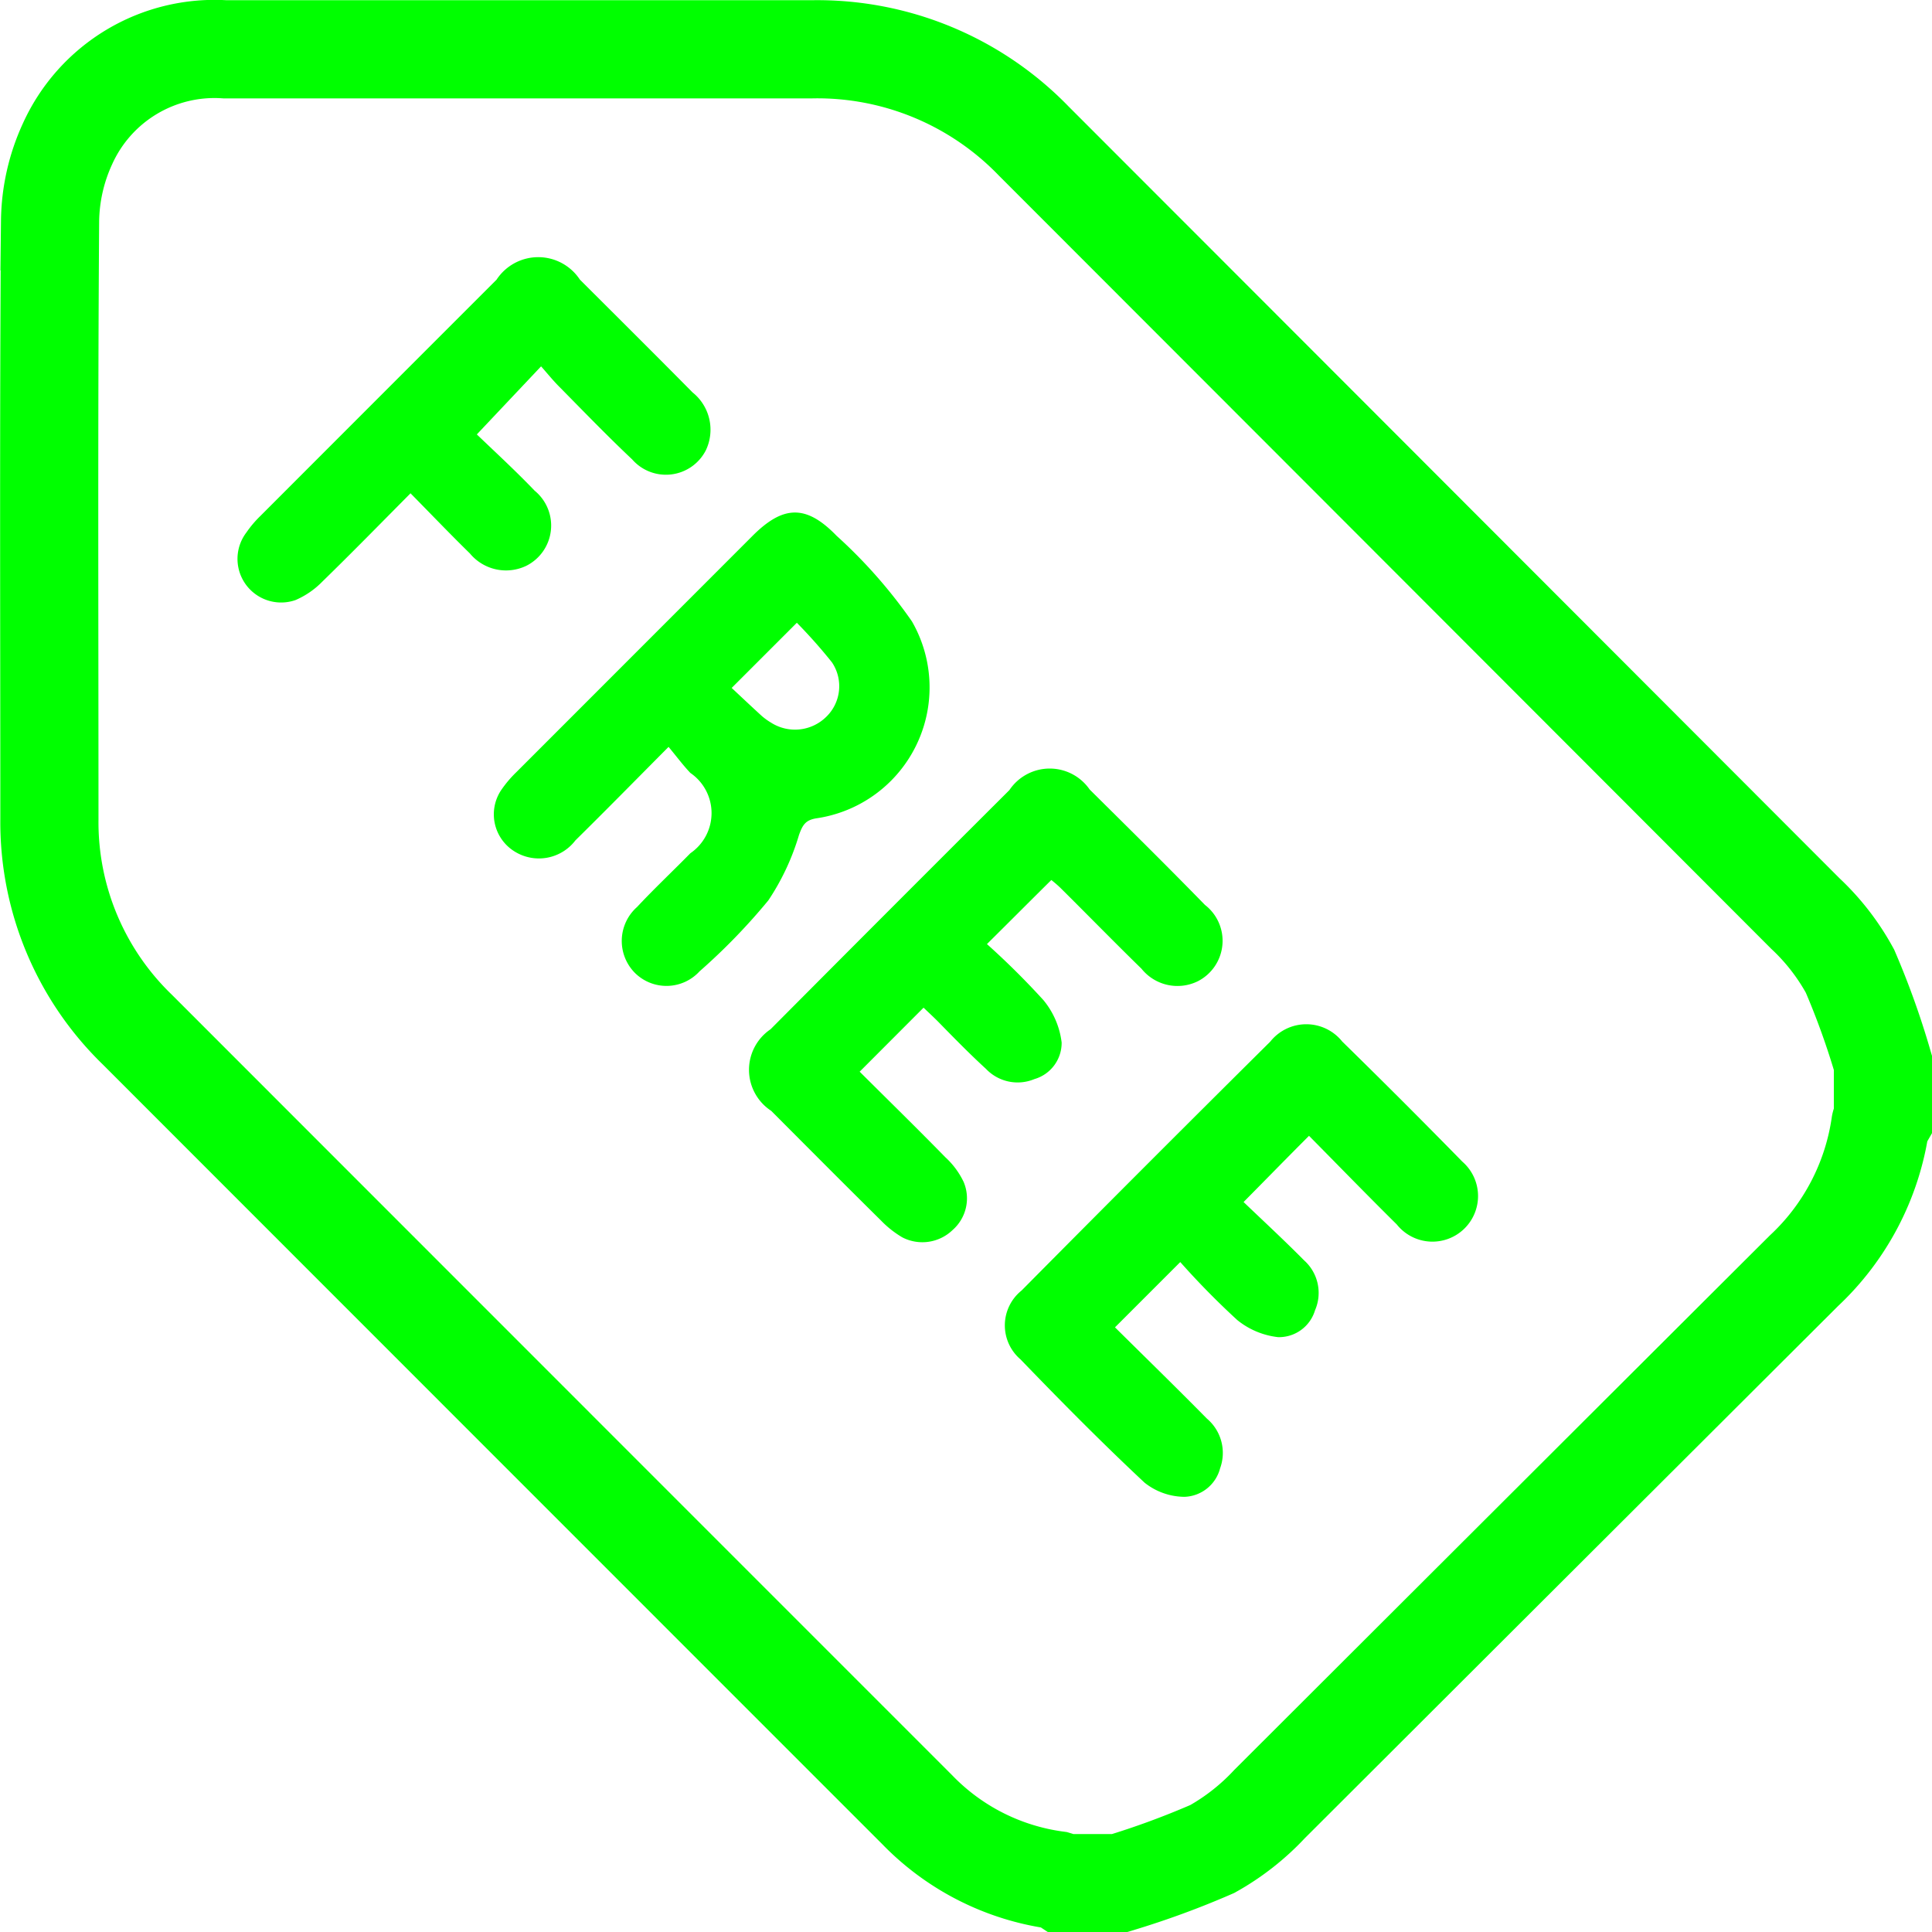
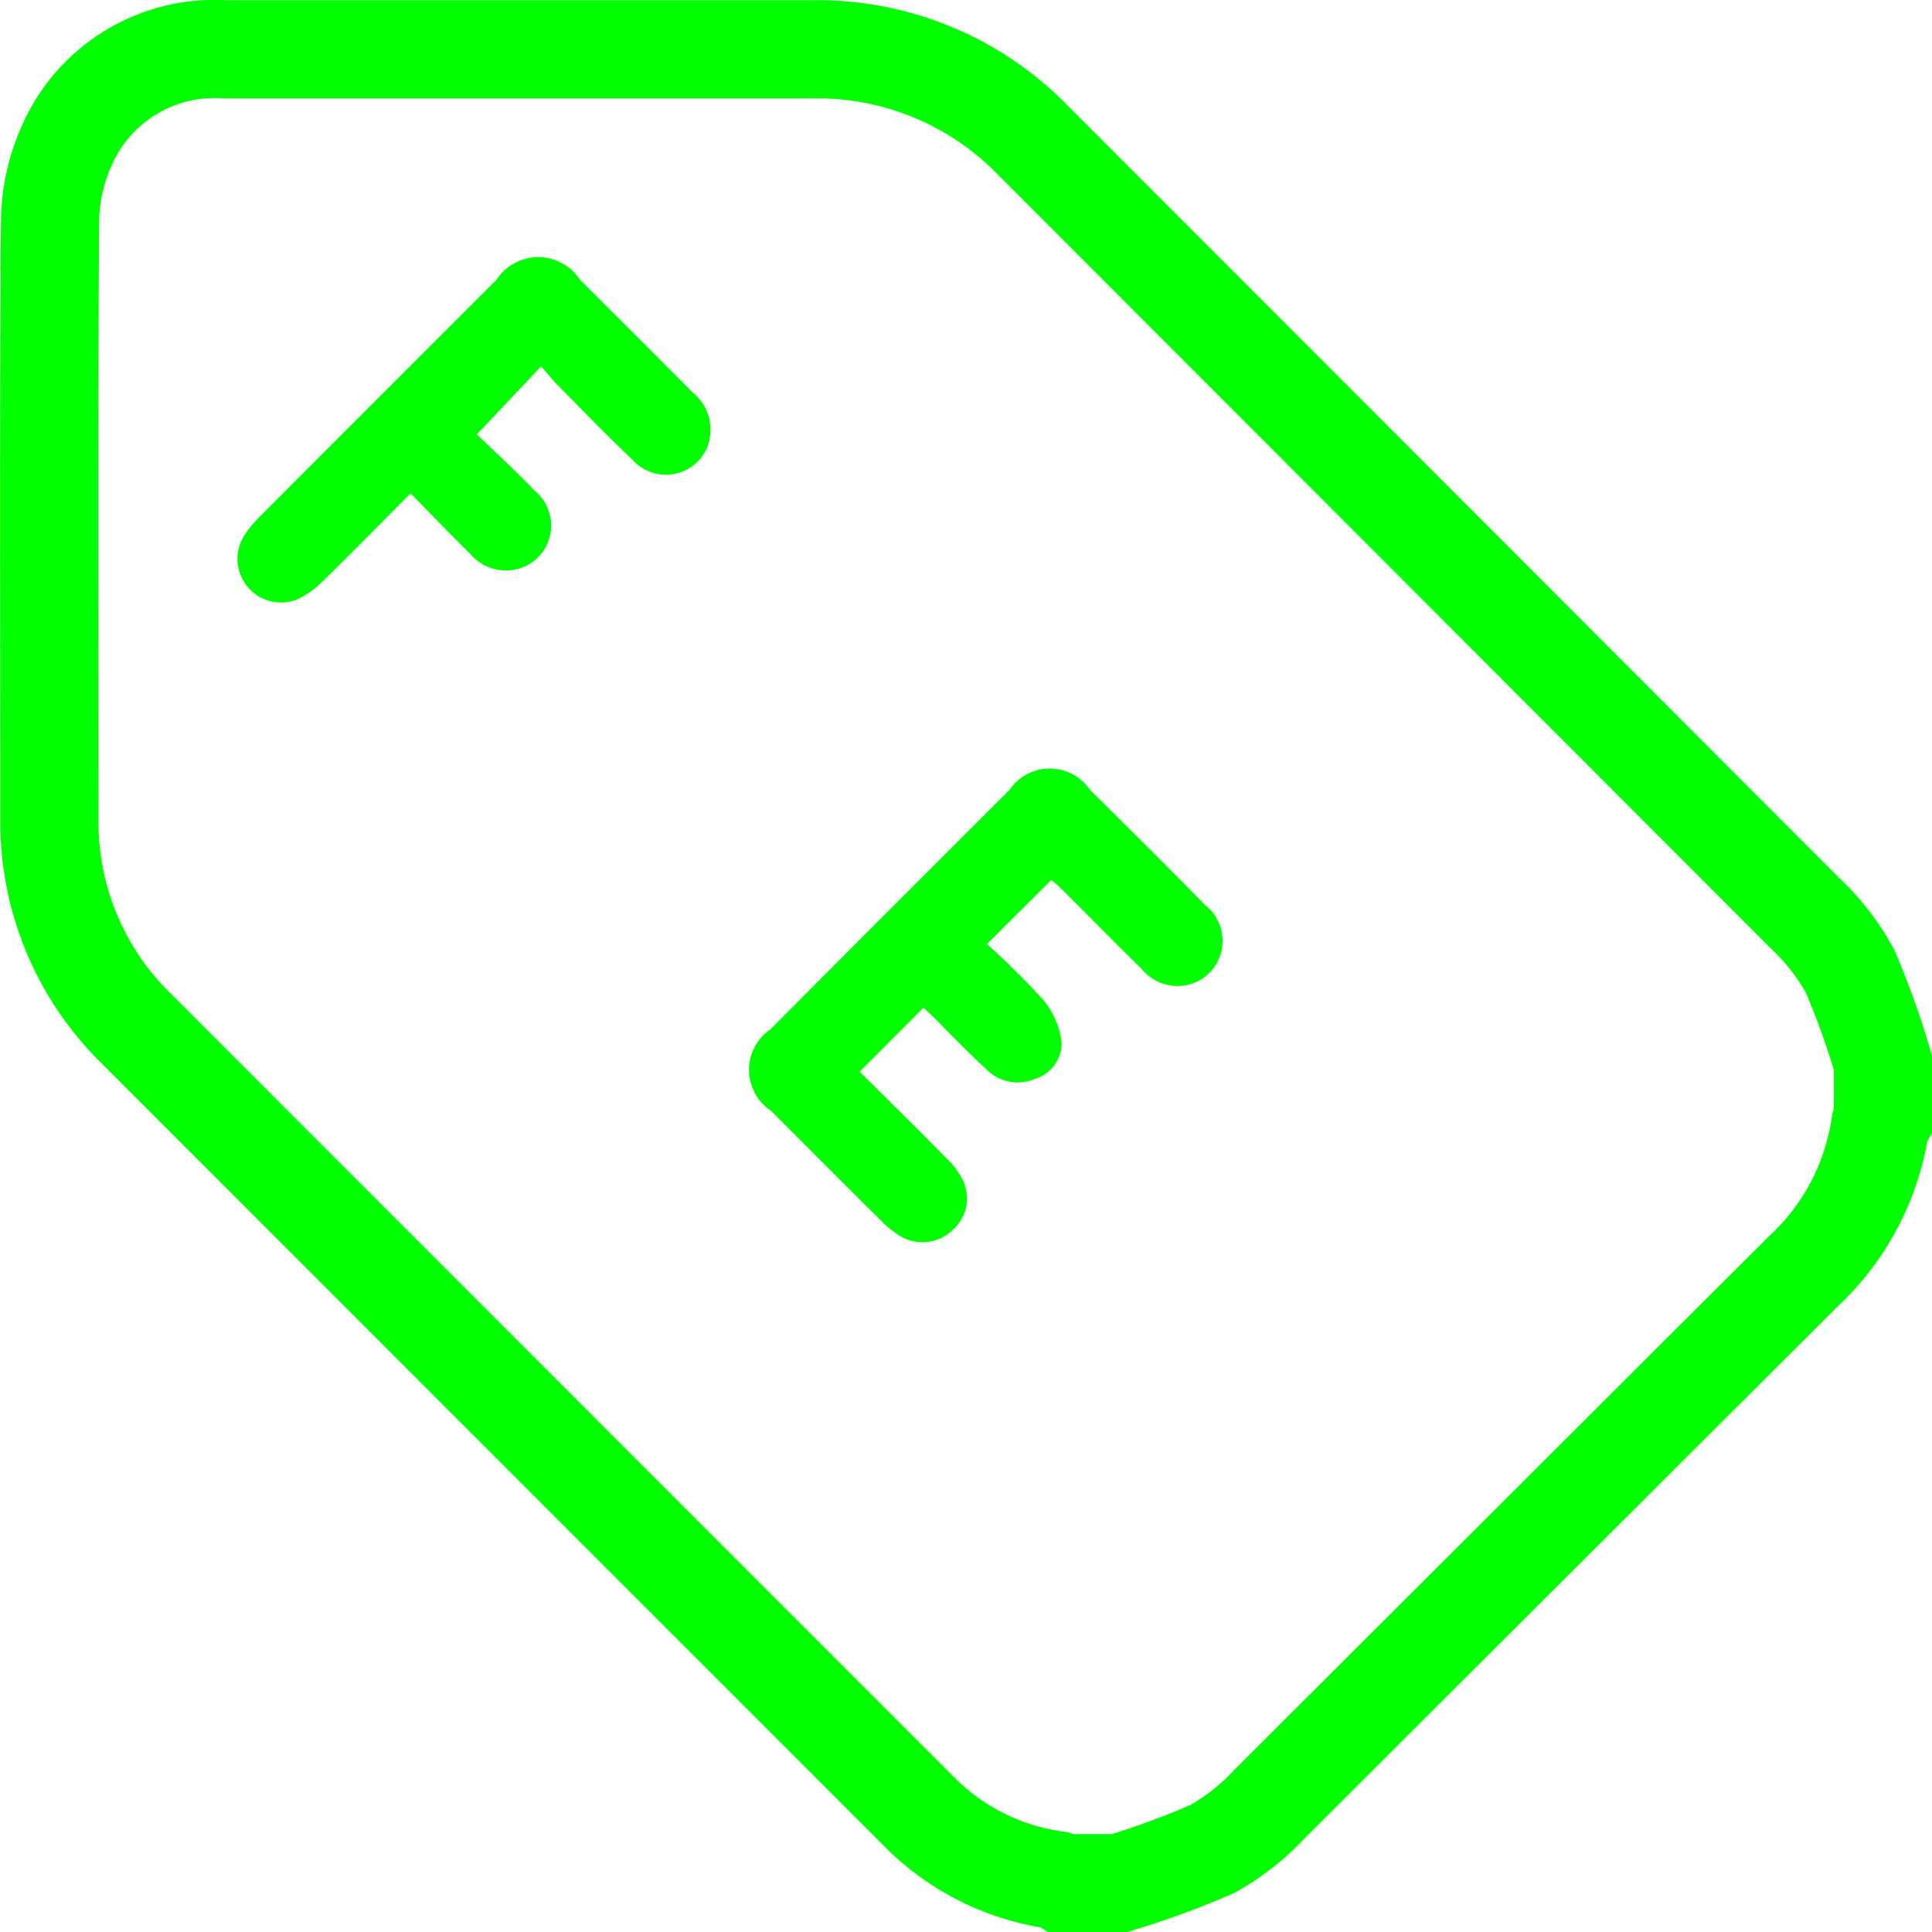
<svg xmlns="http://www.w3.org/2000/svg" width="17.714" height="17.716" viewBox="0 0 17.714 17.716">
  <g id="_2" data-name="2" transform="translate(3790.928 -4371.708)">
    <path id="Контур_25999" data-name="Контур 25999" d="M17.264,71.453v.525c-.008.014-.022.027-.024.041a2.281,2.281,0,0,1-.7,1.34q-2.449,2.443-4.9,4.89a2.156,2.156,0,0,1-.525.412,7.731,7.731,0,0,1-.852.313H9.745a.216.216,0,0,0-.058-.027A2.185,2.185,0,0,1,8.409,78.3Q4.834,74.725,1.26,71.149A2.646,2.646,0,0,1,.453,69.22c0-1.828-.007-3.655.006-5.483a1.74,1.74,0,0,1,.16-.71,1.479,1.479,0,0,1,1.443-.867c1.794,0,3.589,0,5.383,0A2.759,2.759,0,0,1,9.477,63q3.539,3.542,7.076,7.084a2.1,2.1,0,0,1,.409.528A7.29,7.29,0,0,1,17.264,71.453Z" transform="translate(-3790.928 4310)" fill="none" stroke="lime" stroke-miterlimit="10" stroke-width="0.9" />
-     <path id="Контур_26000" data-name="Контур 26000" d="M6.126,68.56c-.306.308-.576.583-.85.853a.421.421,0,0,1-.561.1.4.4,0,0,1-.121-.559,1.057,1.057,0,0,1,.137-.163L6.9,66.621c.283-.283.493-.287.771,0a4.591,4.591,0,0,1,.69.784,1.213,1.213,0,0,1-.876,1.806c-.1.016-.126.061-.159.152a2.206,2.206,0,0,1-.281.6,5.616,5.616,0,0,1-.631.651.411.411,0,0,1-.592.015.416.416,0,0,1,.019-.605c.158-.169.327-.328.489-.493a.446.446,0,0,0,0-.736c-.065-.068-.122-.145-.2-.239m.578-.541c.094.088.184.173.276.257a.587.587,0,0,0,.086.062.408.408,0,0,0,.505-.053.391.391,0,0,0,.053-.5,4.708,4.708,0,0,0-.322-.363l-.6.6" transform="translate(-3790.928 4310)" fill="lime" />
    <path id="Контур_26001" data-name="Контур 26001" d="M9.641,69.775c-.194.192-.382.381-.592.589a7.166,7.166,0,0,1,.518.514.751.751,0,0,1,.167.389.346.346,0,0,1-.25.335.4.4,0,0,1-.444-.094c-.153-.14-.3-.291-.443-.437-.046-.046-.093-.089-.129-.124l-.586.587c.257.256.524.517.785.784a.737.737,0,0,1,.168.226.386.386,0,0,1-.1.441.4.4,0,0,1-.462.068.921.921,0,0,1-.194-.153c-.338-.334-.673-.671-1.008-1.007a.449.449,0,0,1-.006-.748q1.094-1.1,2.19-2.193a.445.445,0,0,1,.736-.005c.354.351.708.7,1.057,1.058a.416.416,0,0,1-.066.7.423.423,0,0,1-.516-.115c-.246-.24-.487-.487-.731-.729-.033-.034-.07-.064-.1-.088" transform="translate(-3790.928 4310)" fill="lime" />
-     <path id="Контур_26002" data-name="Контур 26002" d="M10.823,73.278l-.6.6c.28.277.564.554.843.837a.412.412,0,0,1,.121.455.35.35,0,0,1-.326.262.594.594,0,0,1-.367-.13c-.39-.365-.766-.745-1.137-1.13a.41.41,0,0,1,.01-.632q1.135-1.146,2.28-2.282a.422.422,0,0,1,.66,0q.554.542,1.1,1.1a.418.418,0,1,1-.6.577c-.274-.271-.543-.548-.805-.813-.2.2-.389.394-.6.607.172.165.368.346.555.535a.4.4,0,0,1,.1.458.345.345,0,0,1-.338.246.721.721,0,0,1-.375-.157,7.3,7.3,0,0,1-.523-.532" transform="translate(-3790.928 4310)" fill="lime" />
    <path id="Контур_26003" data-name="Контур 26003" d="M3.765,66.23c-.282.284-.543.551-.811.812a.766.766,0,0,1-.245.168.4.4,0,0,1-.449-.621.994.994,0,0,1,.126-.149q1.083-1.084,2.167-2.168a.457.457,0,0,1,.764,0c.345.344.69.687,1.033,1.034a.438.438,0,0,1,.122.53.411.411,0,0,1-.676.084c-.229-.216-.448-.443-.669-.667-.058-.058-.11-.123-.166-.186l-.589.624c.16.154.351.329.53.516a.413.413,0,0,1-.077.689.43.43,0,0,1-.517-.114c-.178-.174-.35-.354-.543-.55" transform="translate(-3790.928 4310)" fill="lime" />
  </g>
</svg>